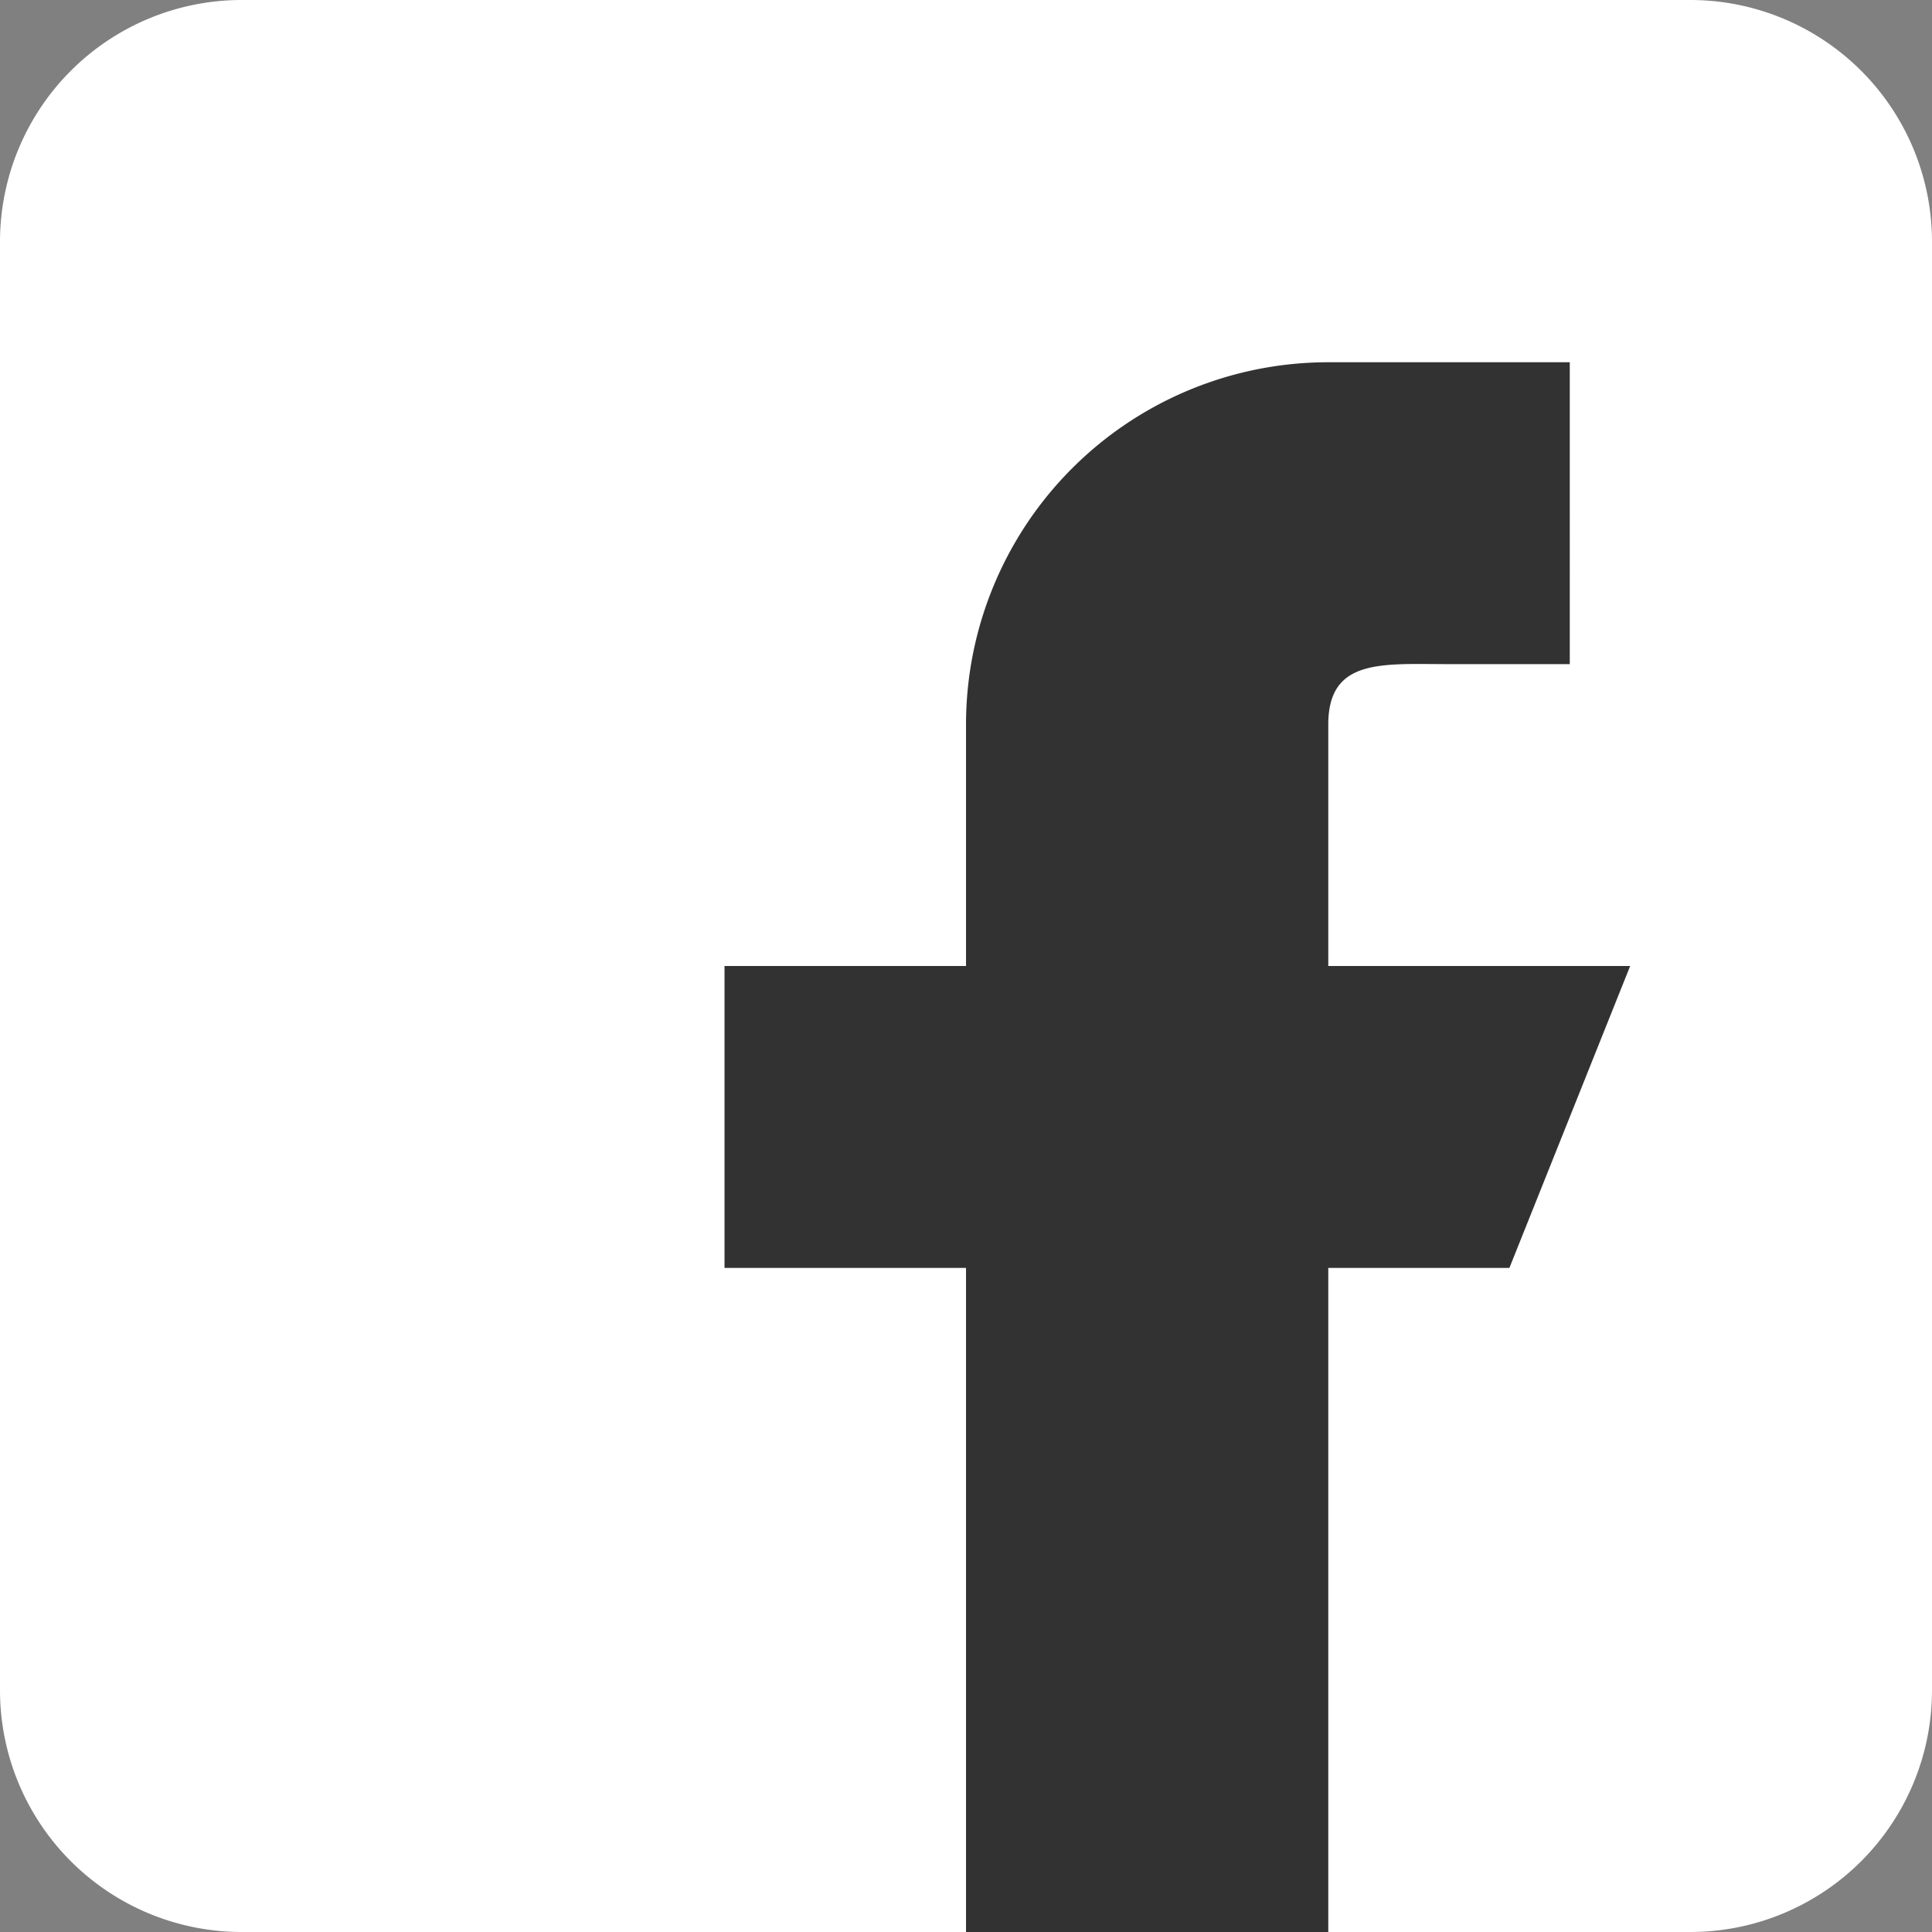
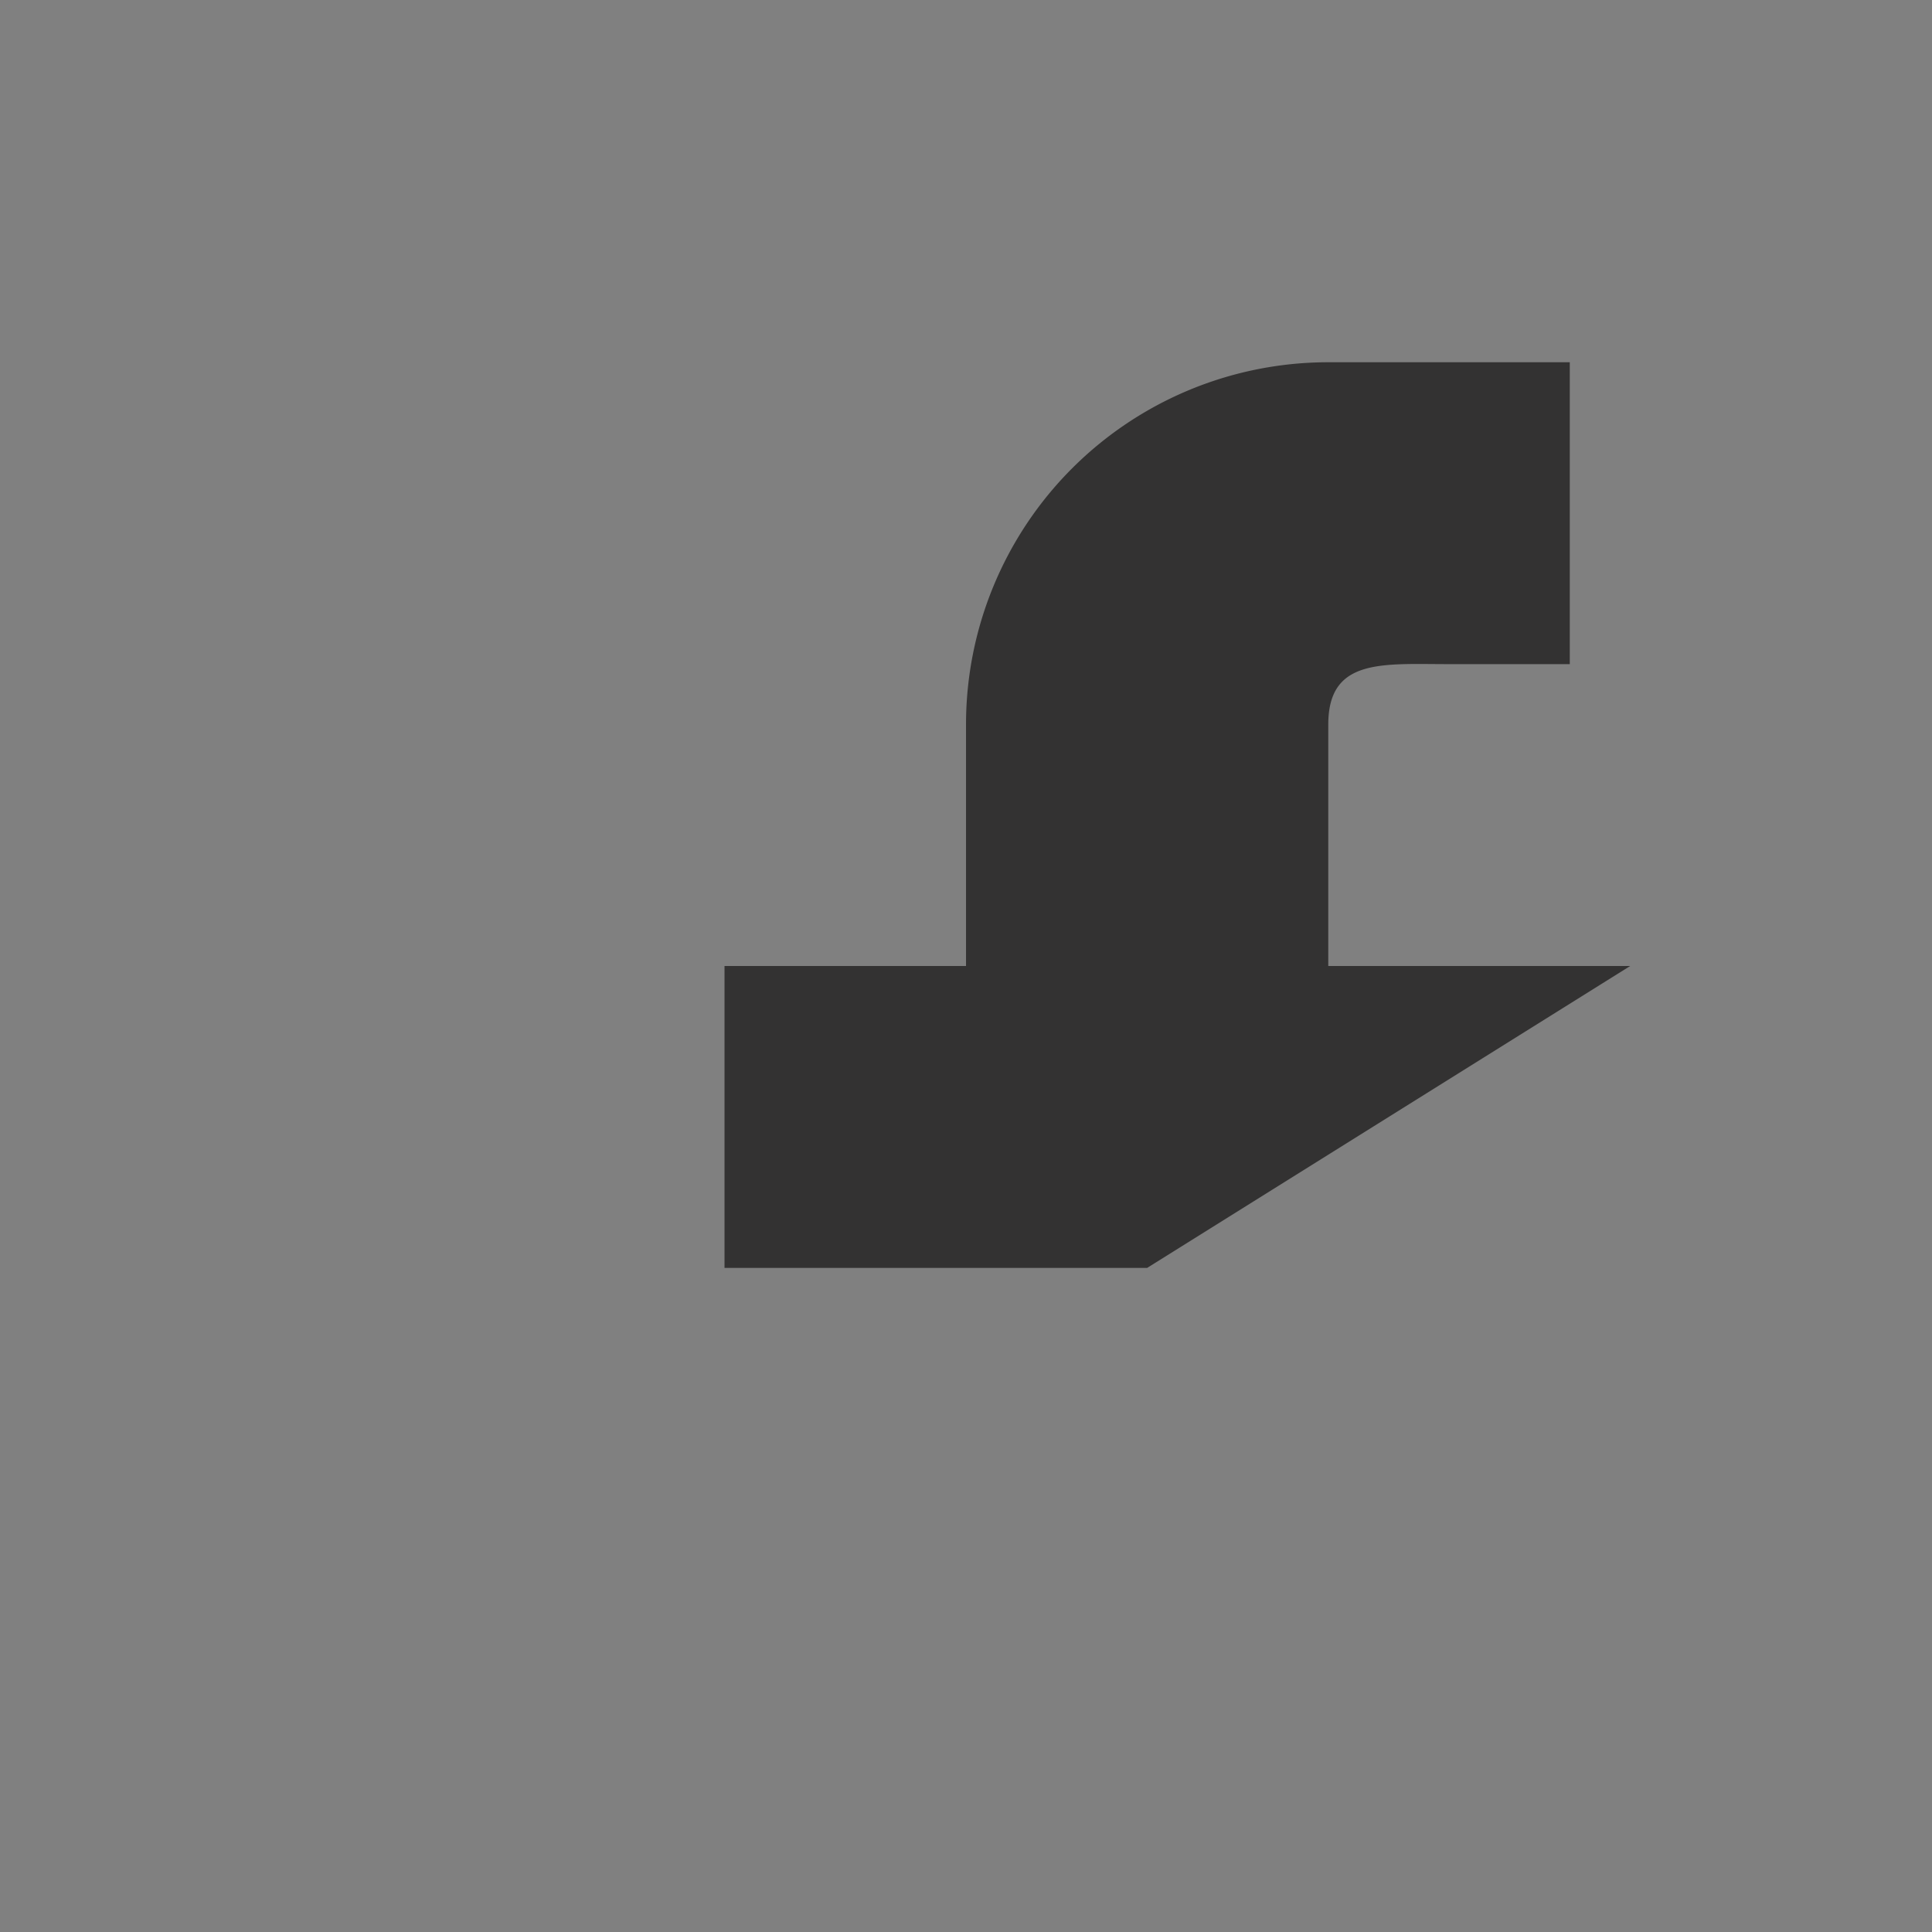
<svg xmlns="http://www.w3.org/2000/svg" width="49.887" height="49.888" viewBox="0 0 49.887 49.888">
  <rect x="0" y="0" width="49.887" height="49.888" fill="#808080" stroke="none" />
-   <path fill="#fff" d="M43.651 0H6.236A6.242 6.242 0 0 0 0 6.236v37.415a6.242 6.242 0 0 0 6.236 6.236h37.415a6.242 6.242 0 0 0 6.236-6.236V6.236A6.242 6.242 0 0 0 43.651 0z" />
-   <path fill="#333232" d="M215.385 111.59h-7.795v-6.236c0-1.721 1.4-1.559 3.118-1.559h3.118V96h-6.236a9.353 9.353 0 0 0-9.354 9.354v6.236H192v7.795h6.236v17.149h9.354v-17.149h4.677z" transform="translate(-173.292 -86.646)" />
+   <path fill="#333232" d="M215.385 111.59h-7.795v-6.236c0-1.721 1.4-1.559 3.118-1.559h3.118V96h-6.236a9.353 9.353 0 0 0-9.354 9.354v6.236H192v7.795h6.236v17.149v-17.149h4.677z" transform="translate(-173.292 -86.646)" />
</svg>